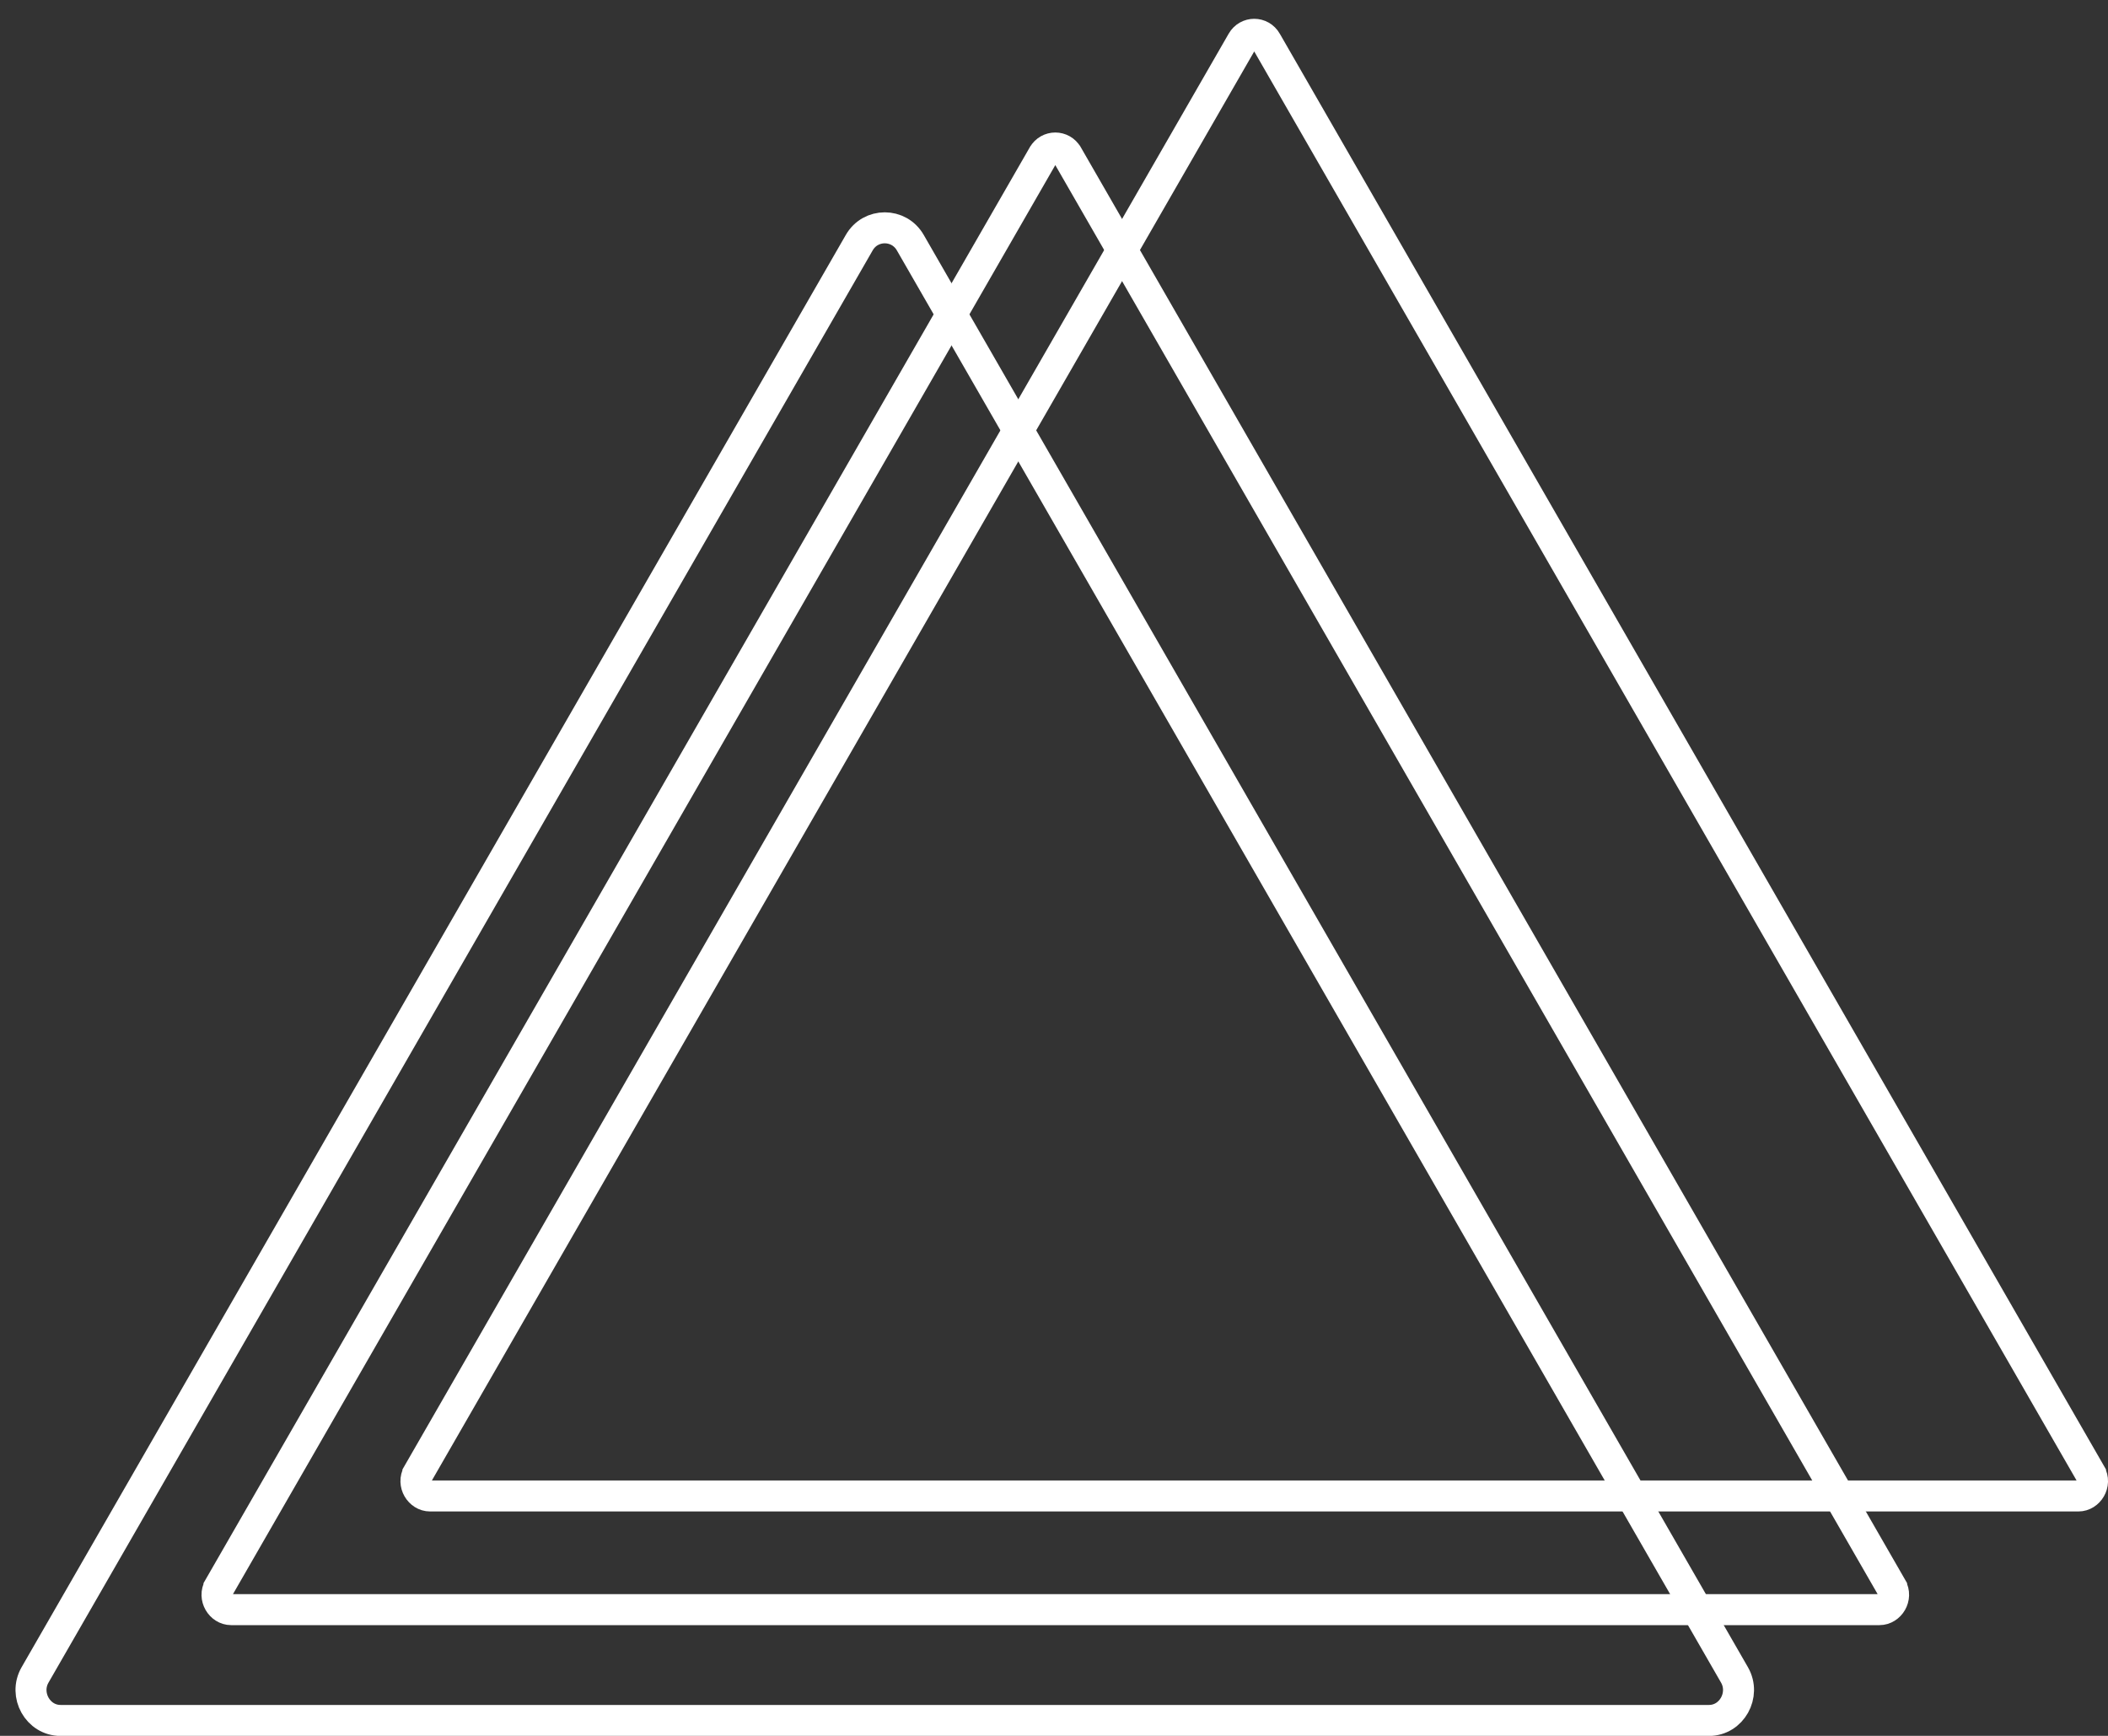
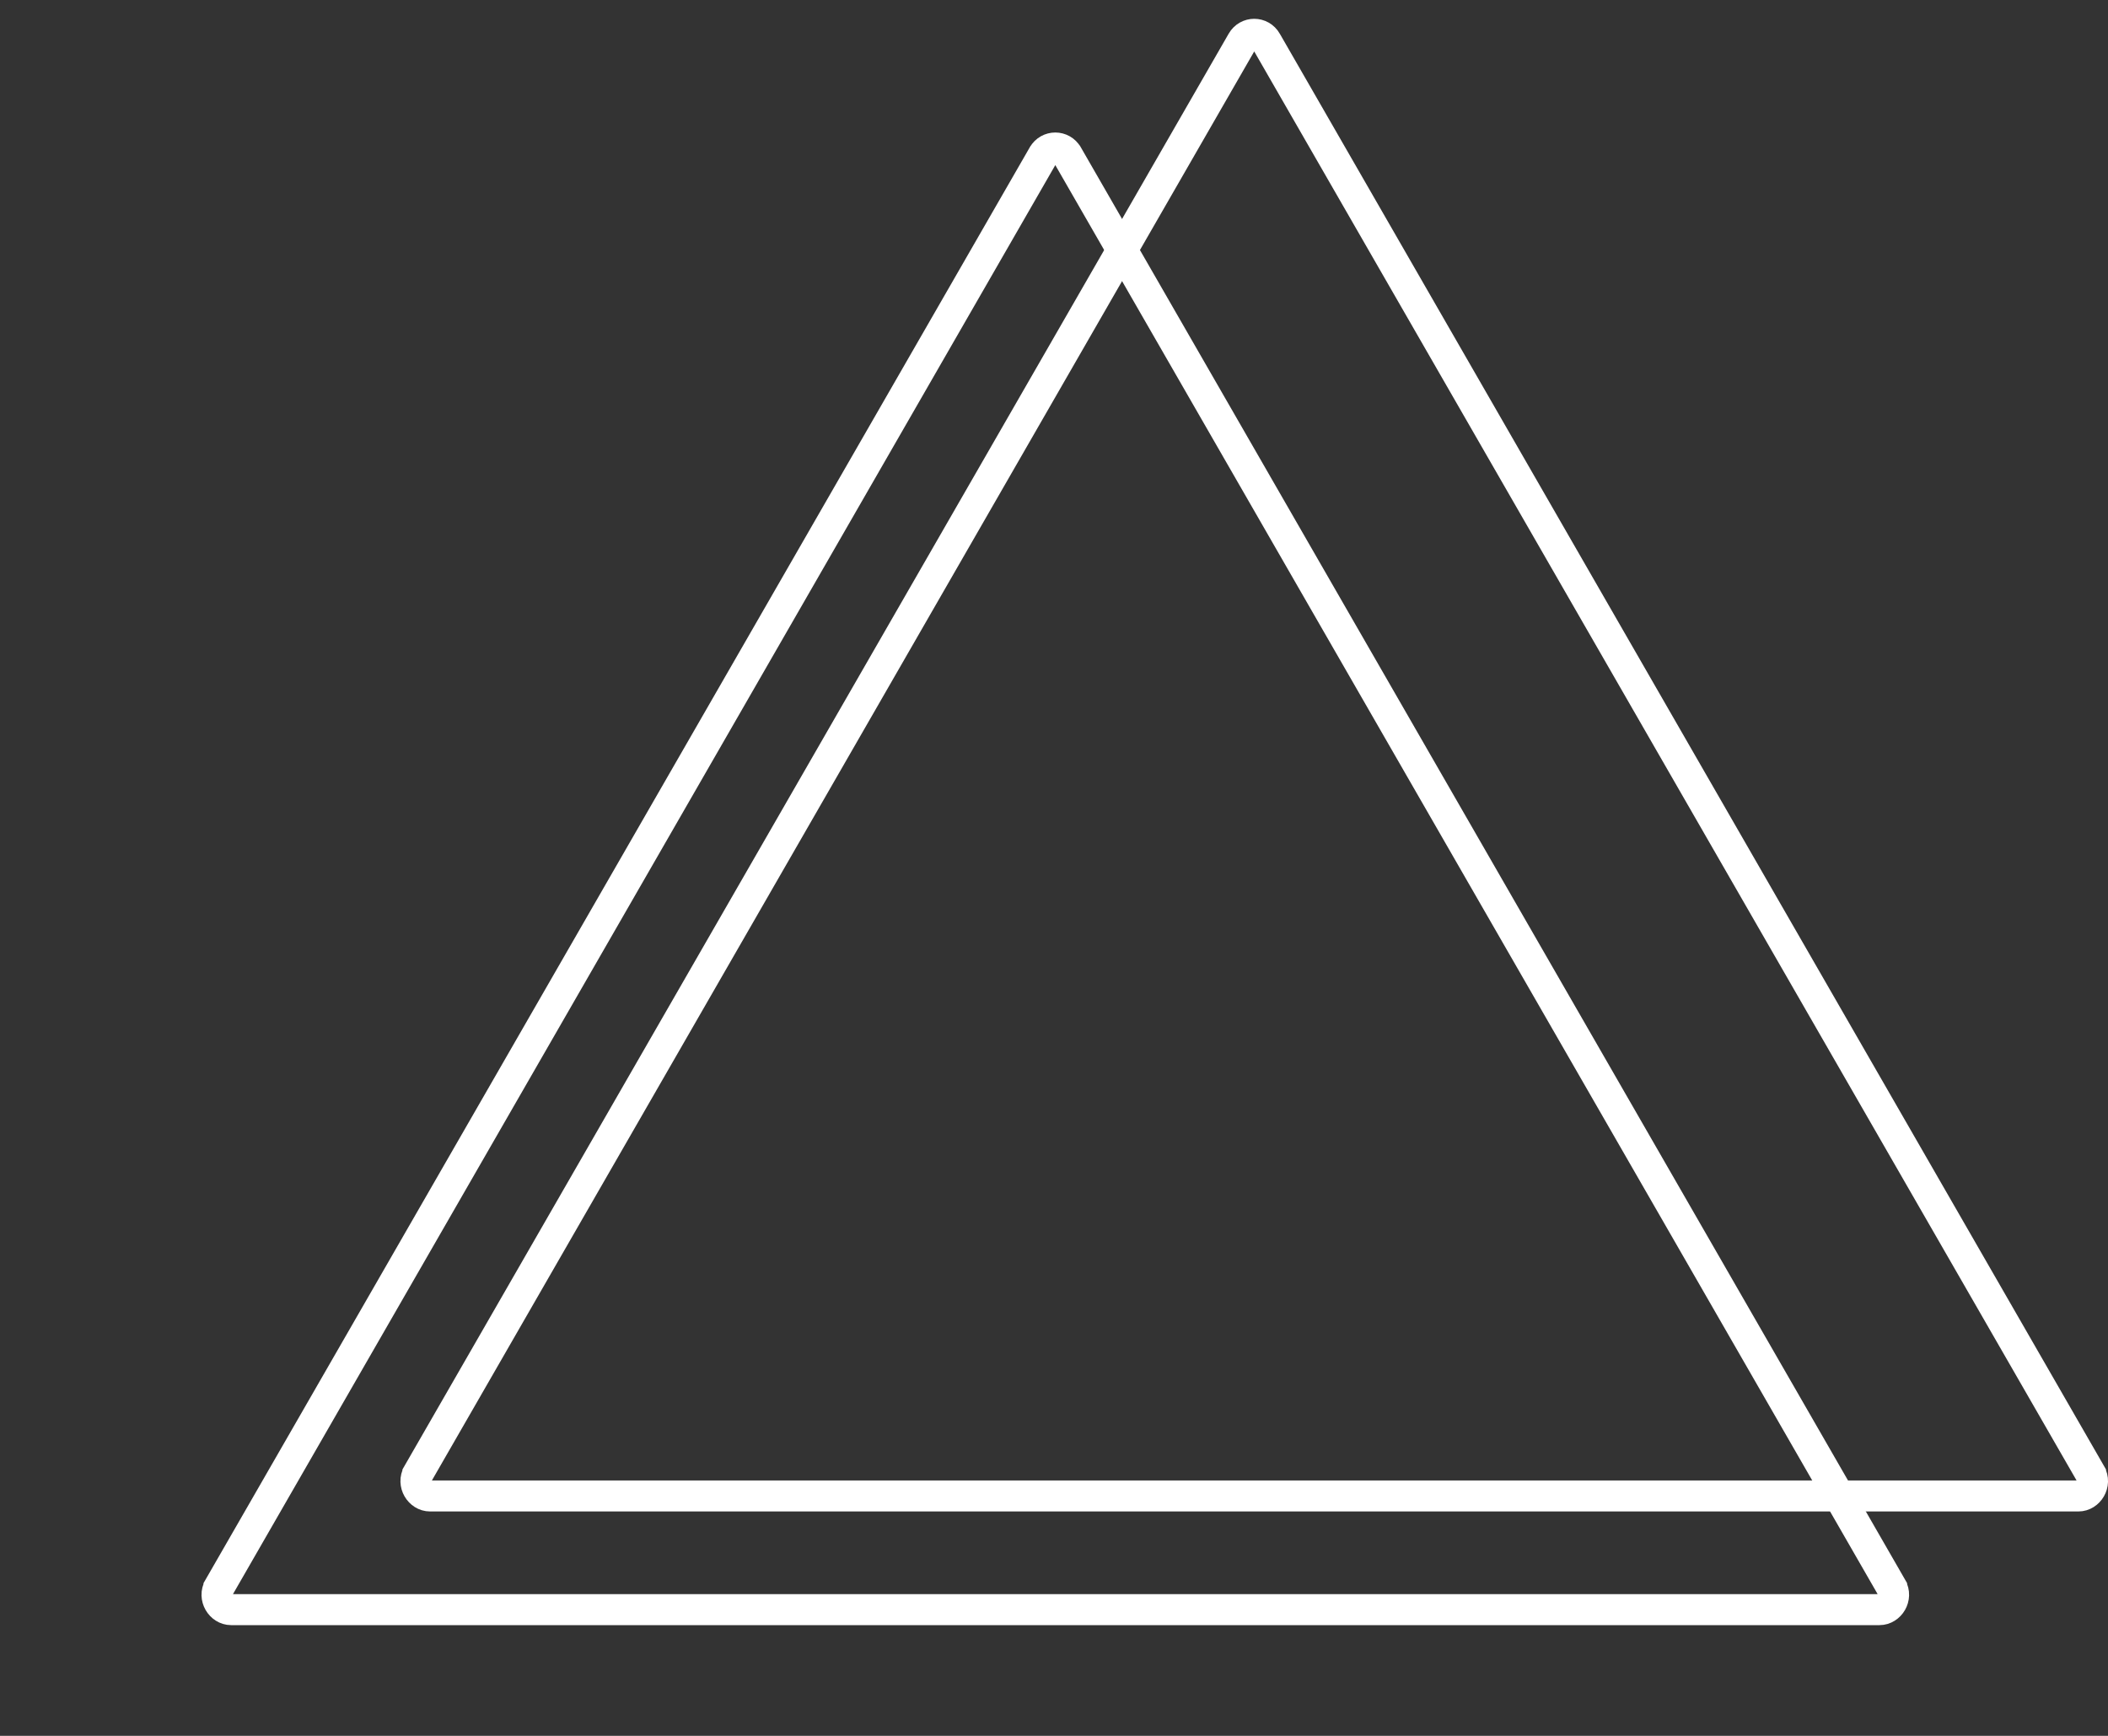
<svg xmlns="http://www.w3.org/2000/svg" width="68" height="56" viewBox="0 0 68 56" fill="none">
  <rect x="0" y="0" width="68" height="56" fill="#333333" stroke="none" />
  <path d="M33.65 5.005L33.651 5.004C33.826 4.698 34.258 4.698 34.433 5.004L34.434 5.005L47.727 28.108L61.02 51.209C61.02 51.21 61.02 51.21 61.02 51.21C61.206 51.536 60.958 51.928 60.629 51.928H34.133H7.455C7.126 51.928 6.878 51.536 7.064 51.21C7.064 51.21 7.064 51.21 7.064 51.209L20.357 28.108L33.65 5.005Z" stroke="white" />
  <path d="M40.067 1.338L40.068 1.336C40.243 1.03 40.675 1.03 40.85 1.336L40.851 1.338L54.144 24.441L67.437 47.542C67.437 47.542 67.437 47.542 67.437 47.543C67.623 47.869 67.375 48.261 67.046 48.261H40.55H13.872C13.543 48.261 13.295 47.869 13.481 47.543C13.481 47.543 13.481 47.542 13.481 47.542L26.774 24.441L40.067 1.338Z" stroke="white" />
-   <path d="M28.633 55.503H1.954C1.221 55.503 0.762 54.678 1.129 54.037L14.422 30.934L27.716 7.831C28.082 7.189 28.999 7.189 29.366 7.831L42.659 30.934L55.953 54.037C56.319 54.678 55.861 55.503 55.128 55.503H28.633Z" stroke="white" stroke-miterlimit="10" />
</svg>